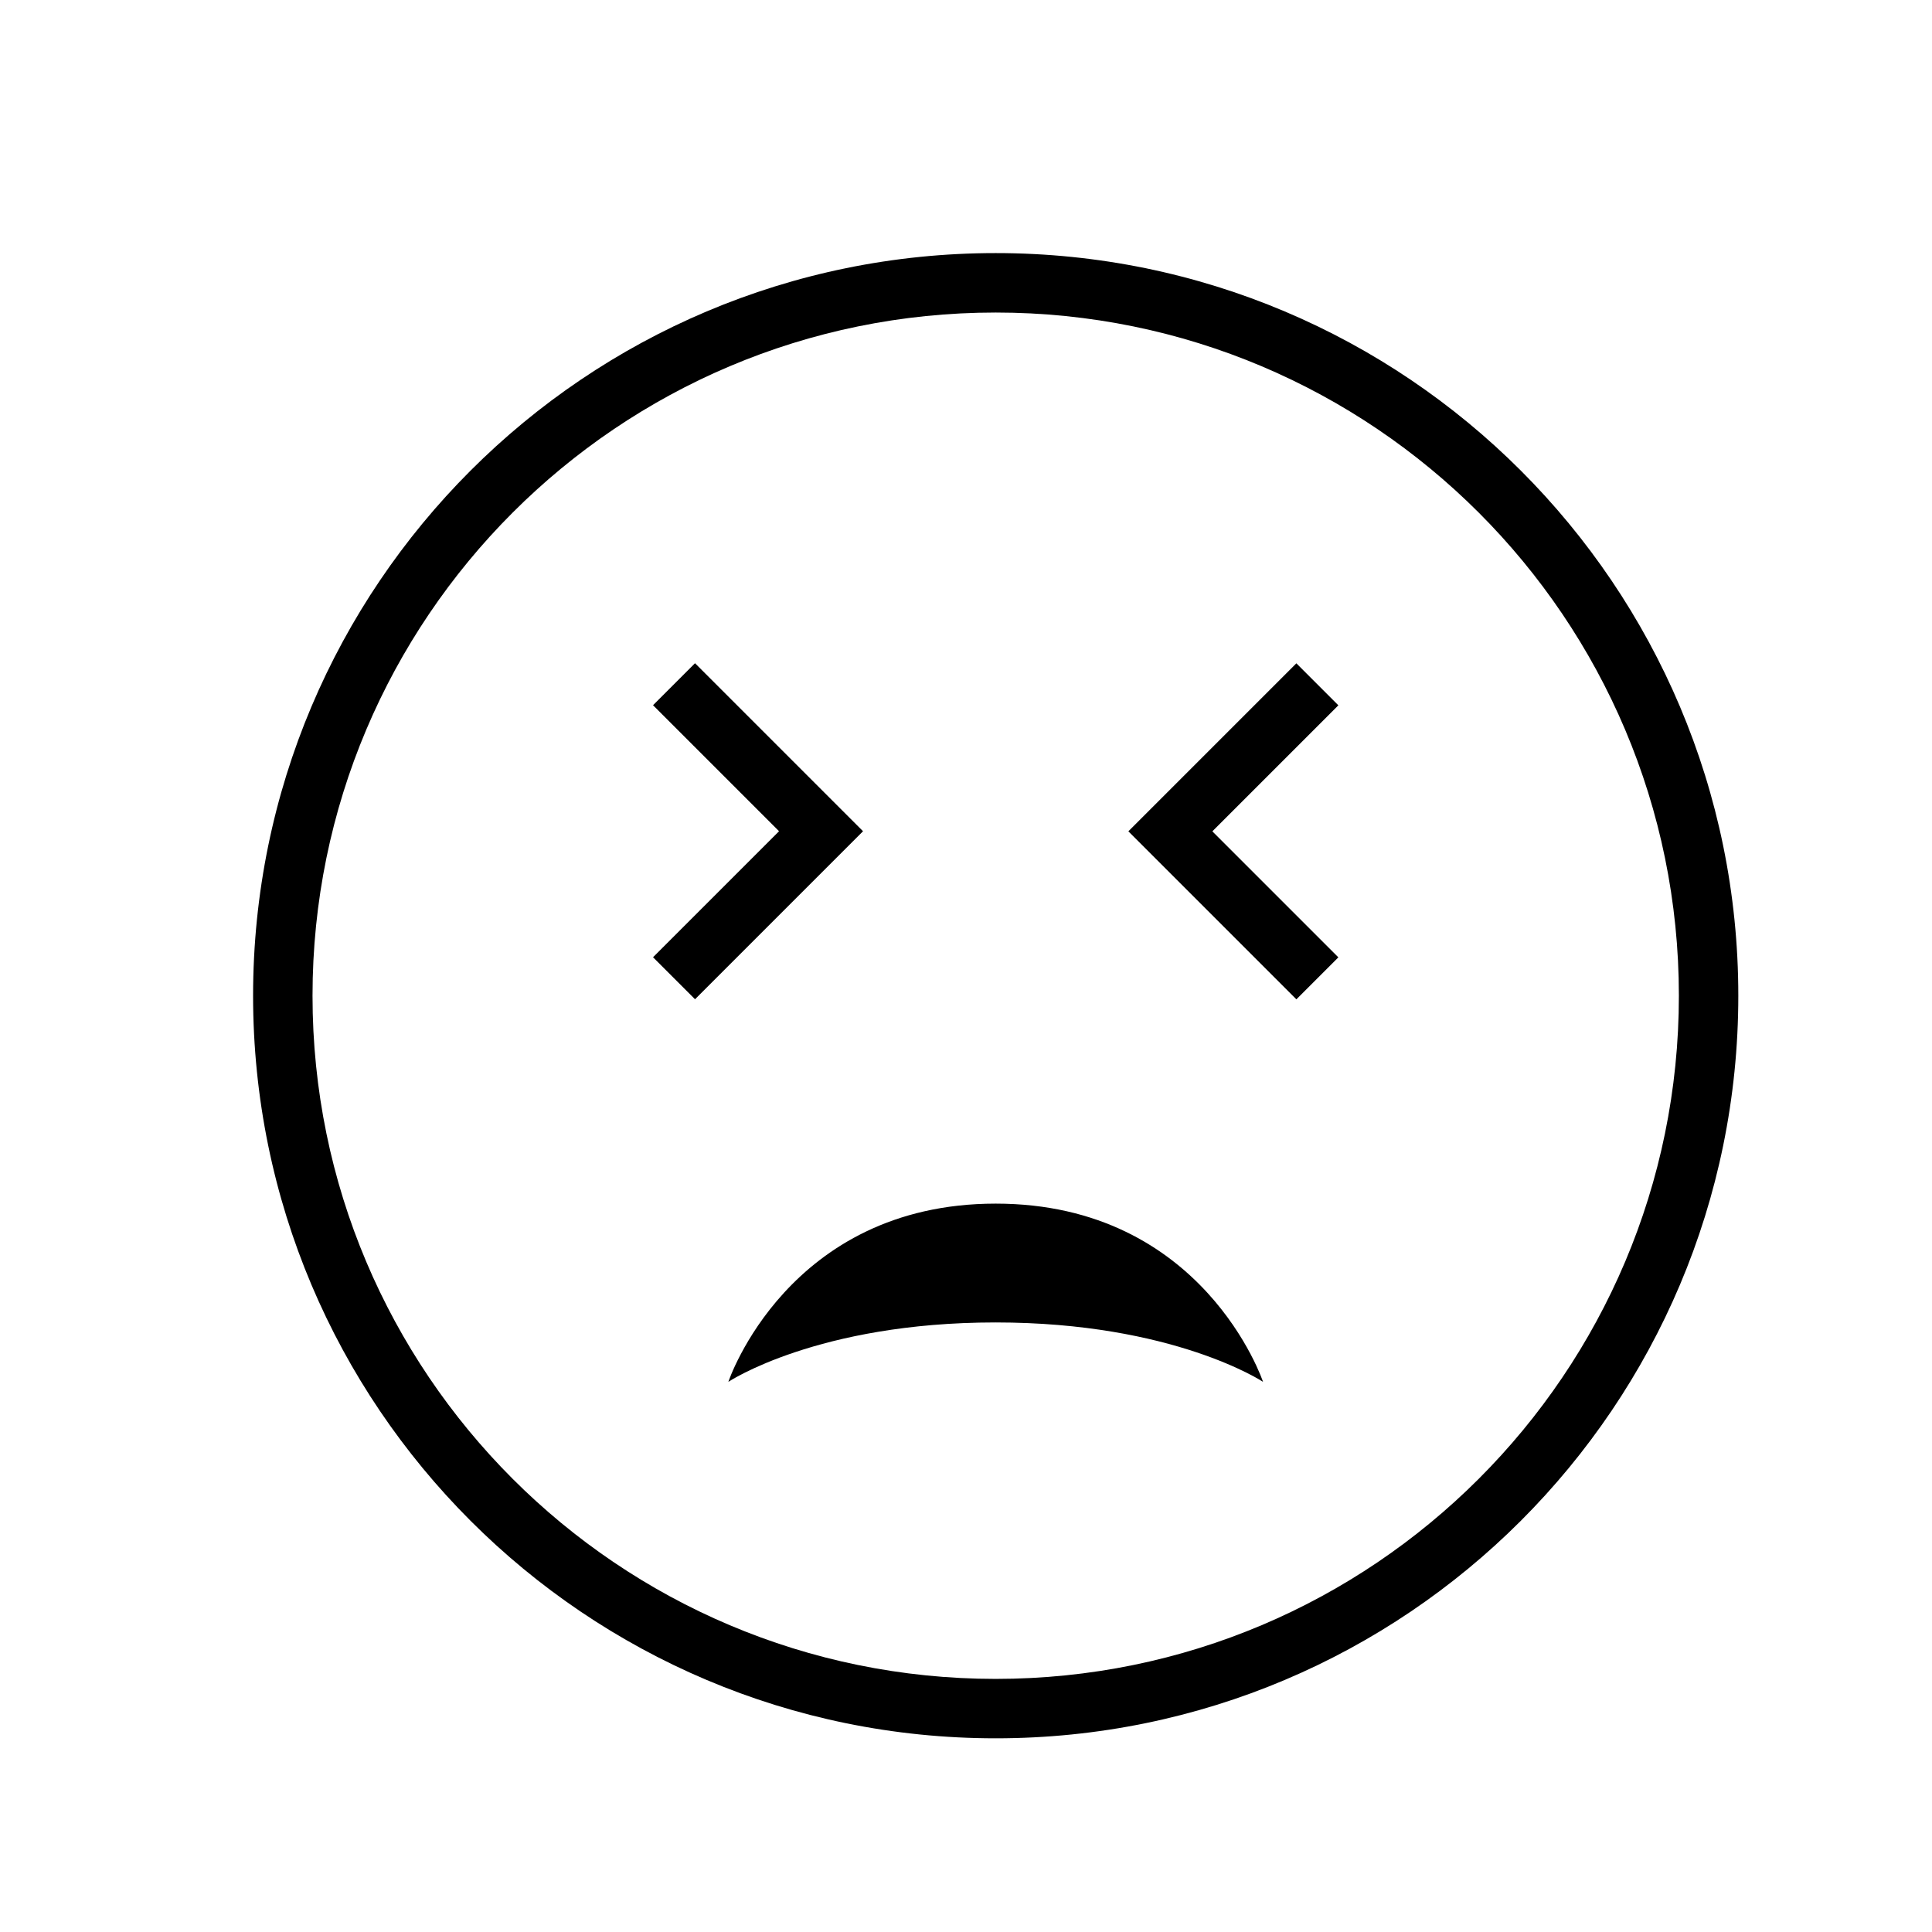
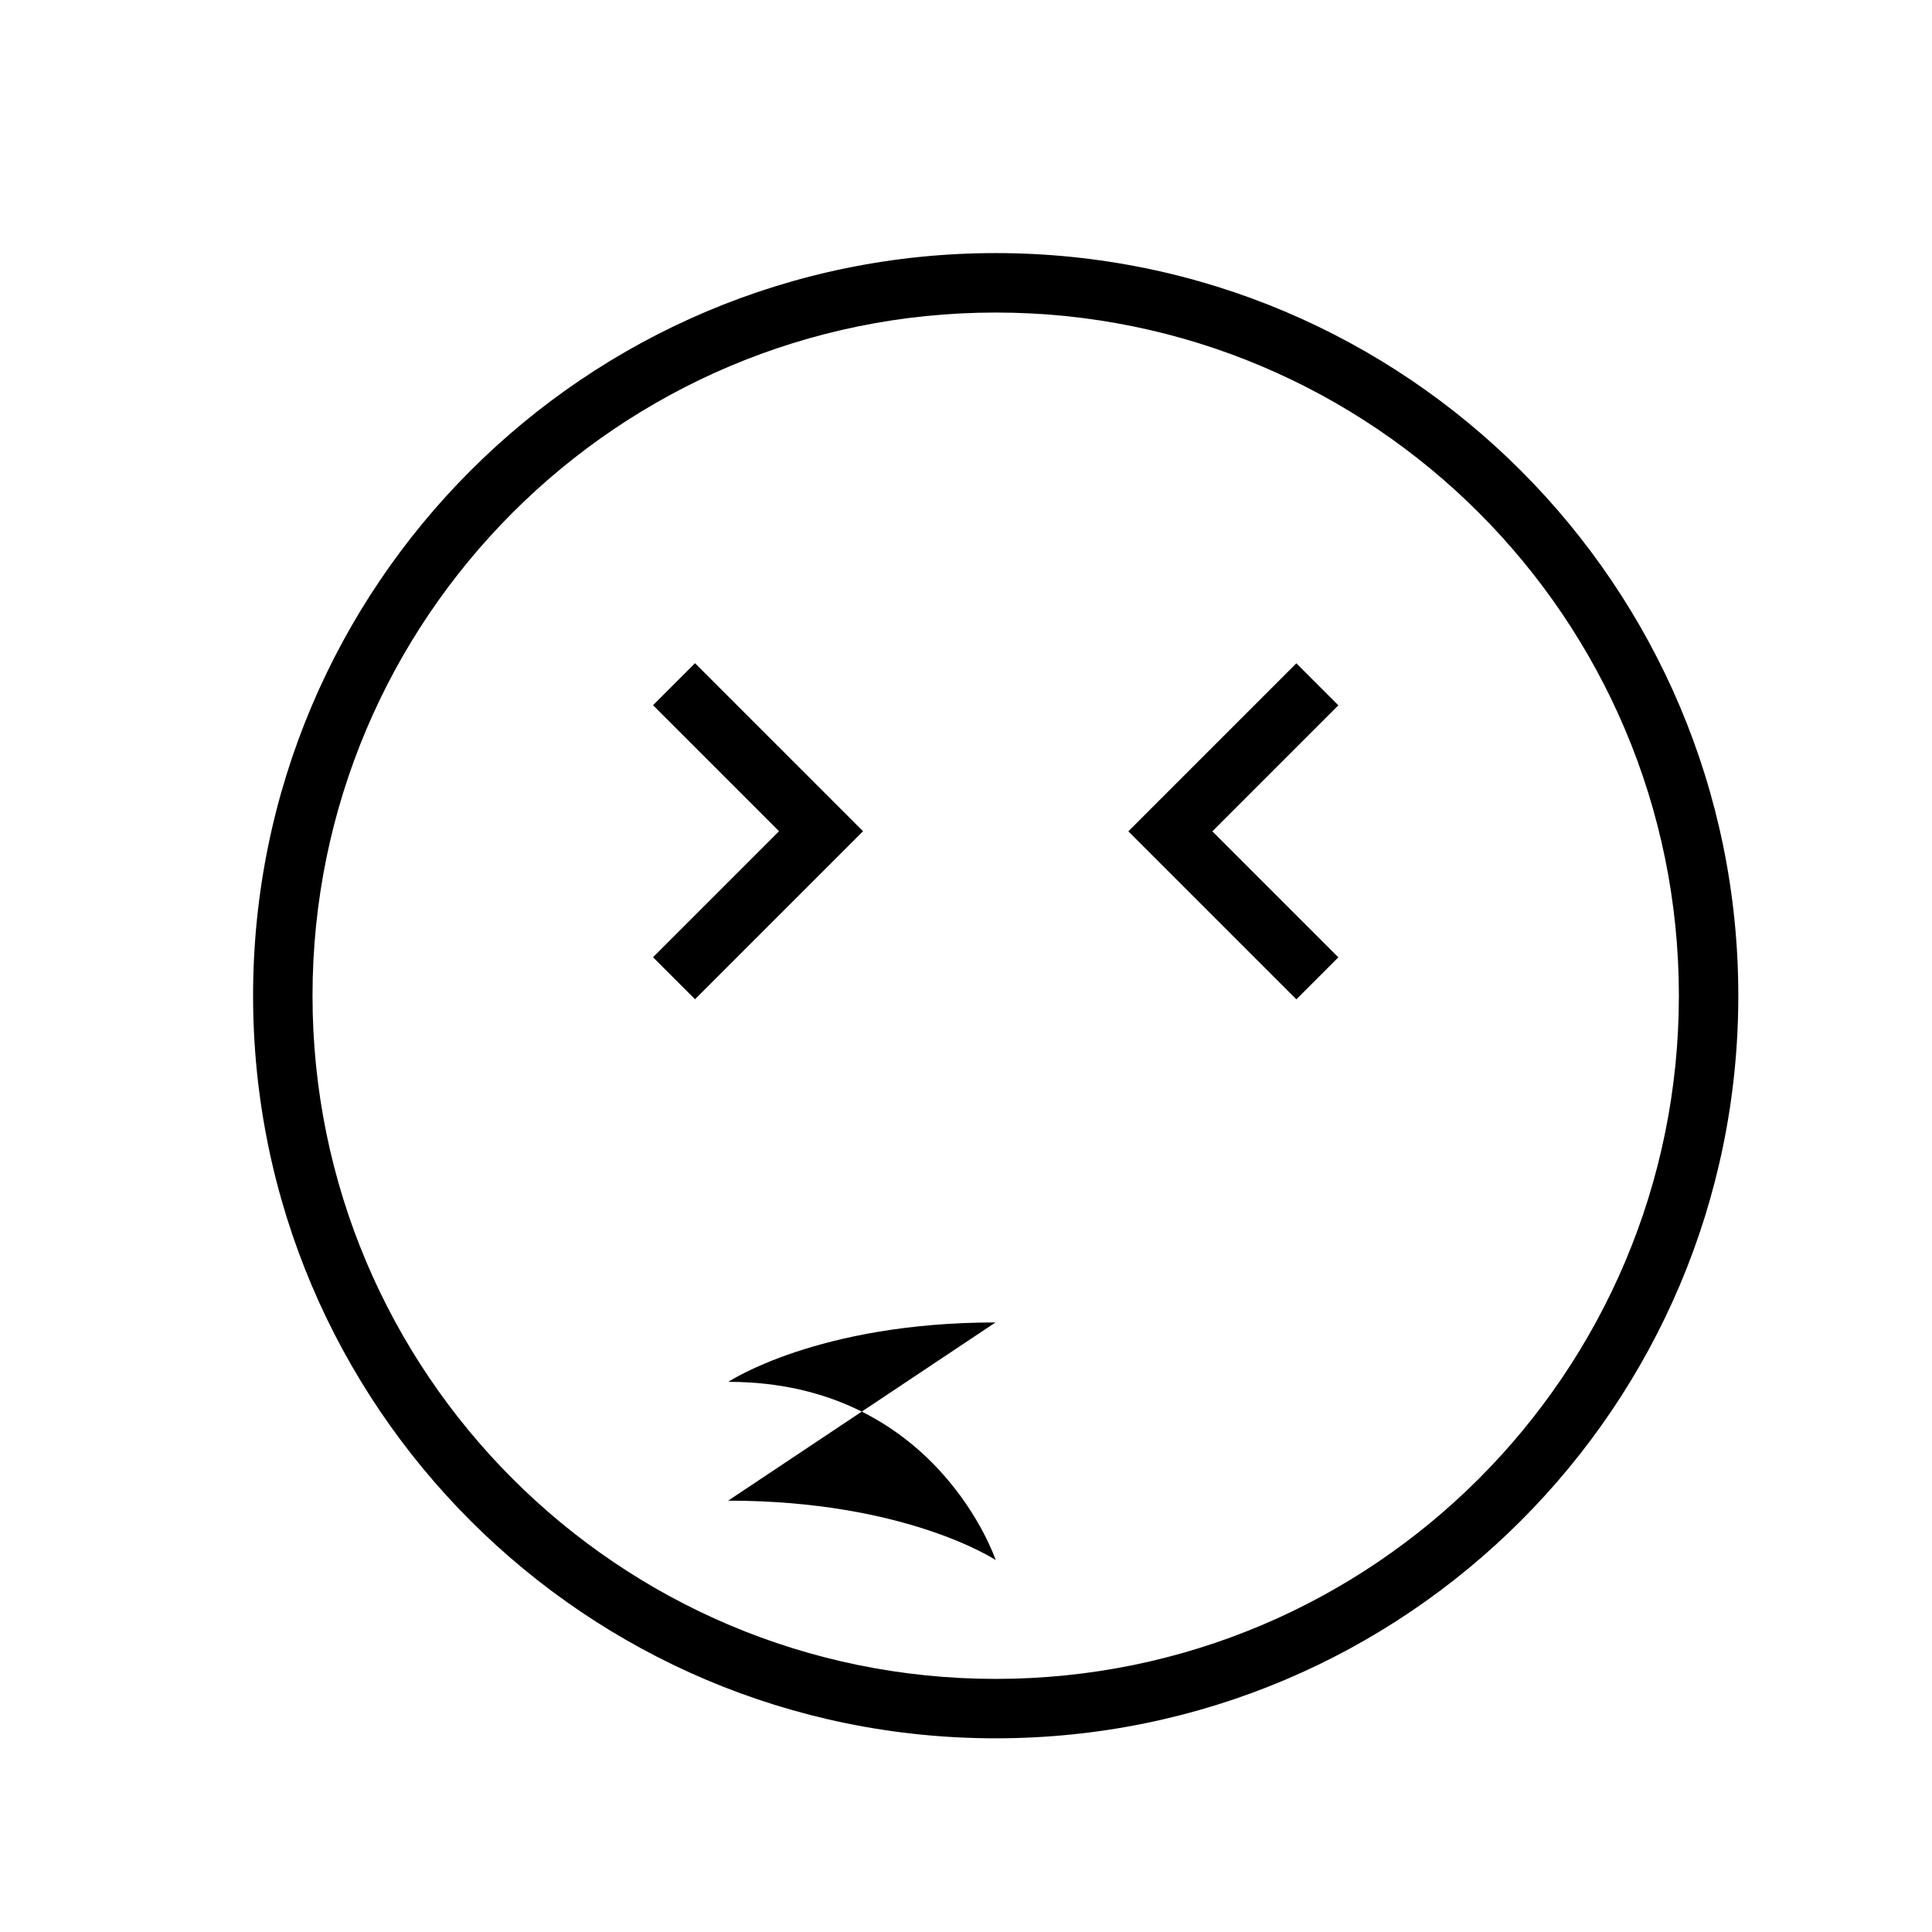
<svg xmlns="http://www.w3.org/2000/svg" fill="#000000" width="800px" height="800px" version="1.1" viewBox="144 144 512 512">
-   <path d="m407.87 604.67c-108.7 0-196.8-88.105-196.8-196.8 0-108.7 88.105-196.8 196.8-196.8 108.7 0 196.8 88.105 196.8 196.8 0 108.7-88.105 196.8-196.8 196.8zm0-15.746c99.992 0 181.05-81.066 181.05-181.05 0-99.992-81.066-181.05-181.05-181.05-99.992 0-181.05 81.066-181.05 181.05 0 99.992 81.066 181.05 181.05 181.05zm-0.047-94.465c-47.184 0-70.801 15.742-70.801 15.742s15.742-47.23 70.848-47.23c55.105 0 70.848 47.23 70.848 47.23s-23.711-15.742-70.895-15.742zm79.727-85.629-44.523-44.523 44.523-44.523 11.133 11.133-33.395 33.395 33.395 33.395-11.133 11.133zm-159.36-89.066 44.523 44.523-44.523 44.523-11.133-11.133 33.395-33.395-33.395-33.395 11.133-11.133z" />
+   <path d="m407.87 604.67c-108.7 0-196.8-88.105-196.8-196.8 0-108.7 88.105-196.8 196.8-196.8 108.7 0 196.8 88.105 196.8 196.8 0 108.7-88.105 196.8-196.8 196.8zm0-15.746c99.992 0 181.05-81.066 181.05-181.05 0-99.992-81.066-181.05-181.05-181.05-99.992 0-181.05 81.066-181.05 181.05 0 99.992 81.066 181.05 181.05 181.05zm-0.047-94.465c-47.184 0-70.801 15.742-70.801 15.742c55.105 0 70.848 47.23 70.848 47.23s-23.711-15.742-70.895-15.742zm79.727-85.629-44.523-44.523 44.523-44.523 11.133 11.133-33.395 33.395 33.395 33.395-11.133 11.133zm-159.36-89.066 44.523 44.523-44.523 44.523-11.133-11.133 33.395-33.395-33.395-33.395 11.133-11.133z" />
</svg>